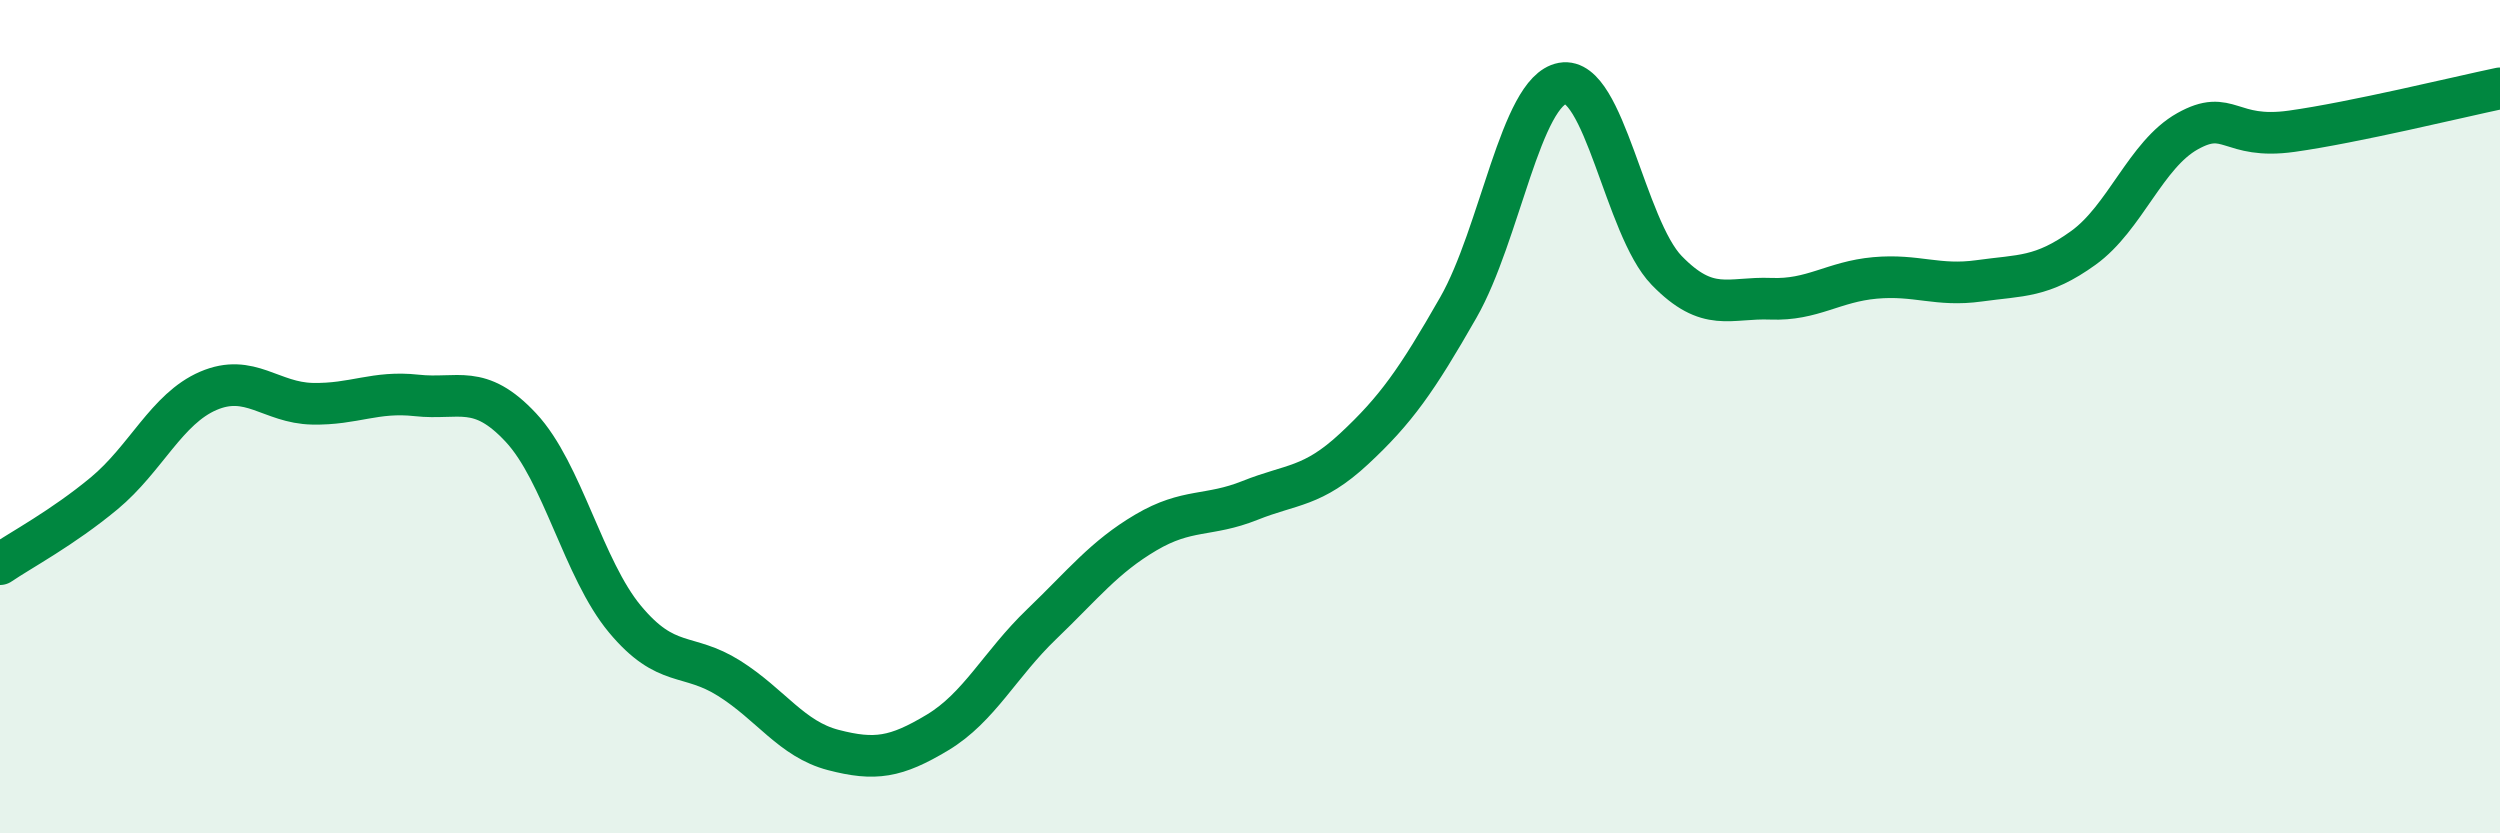
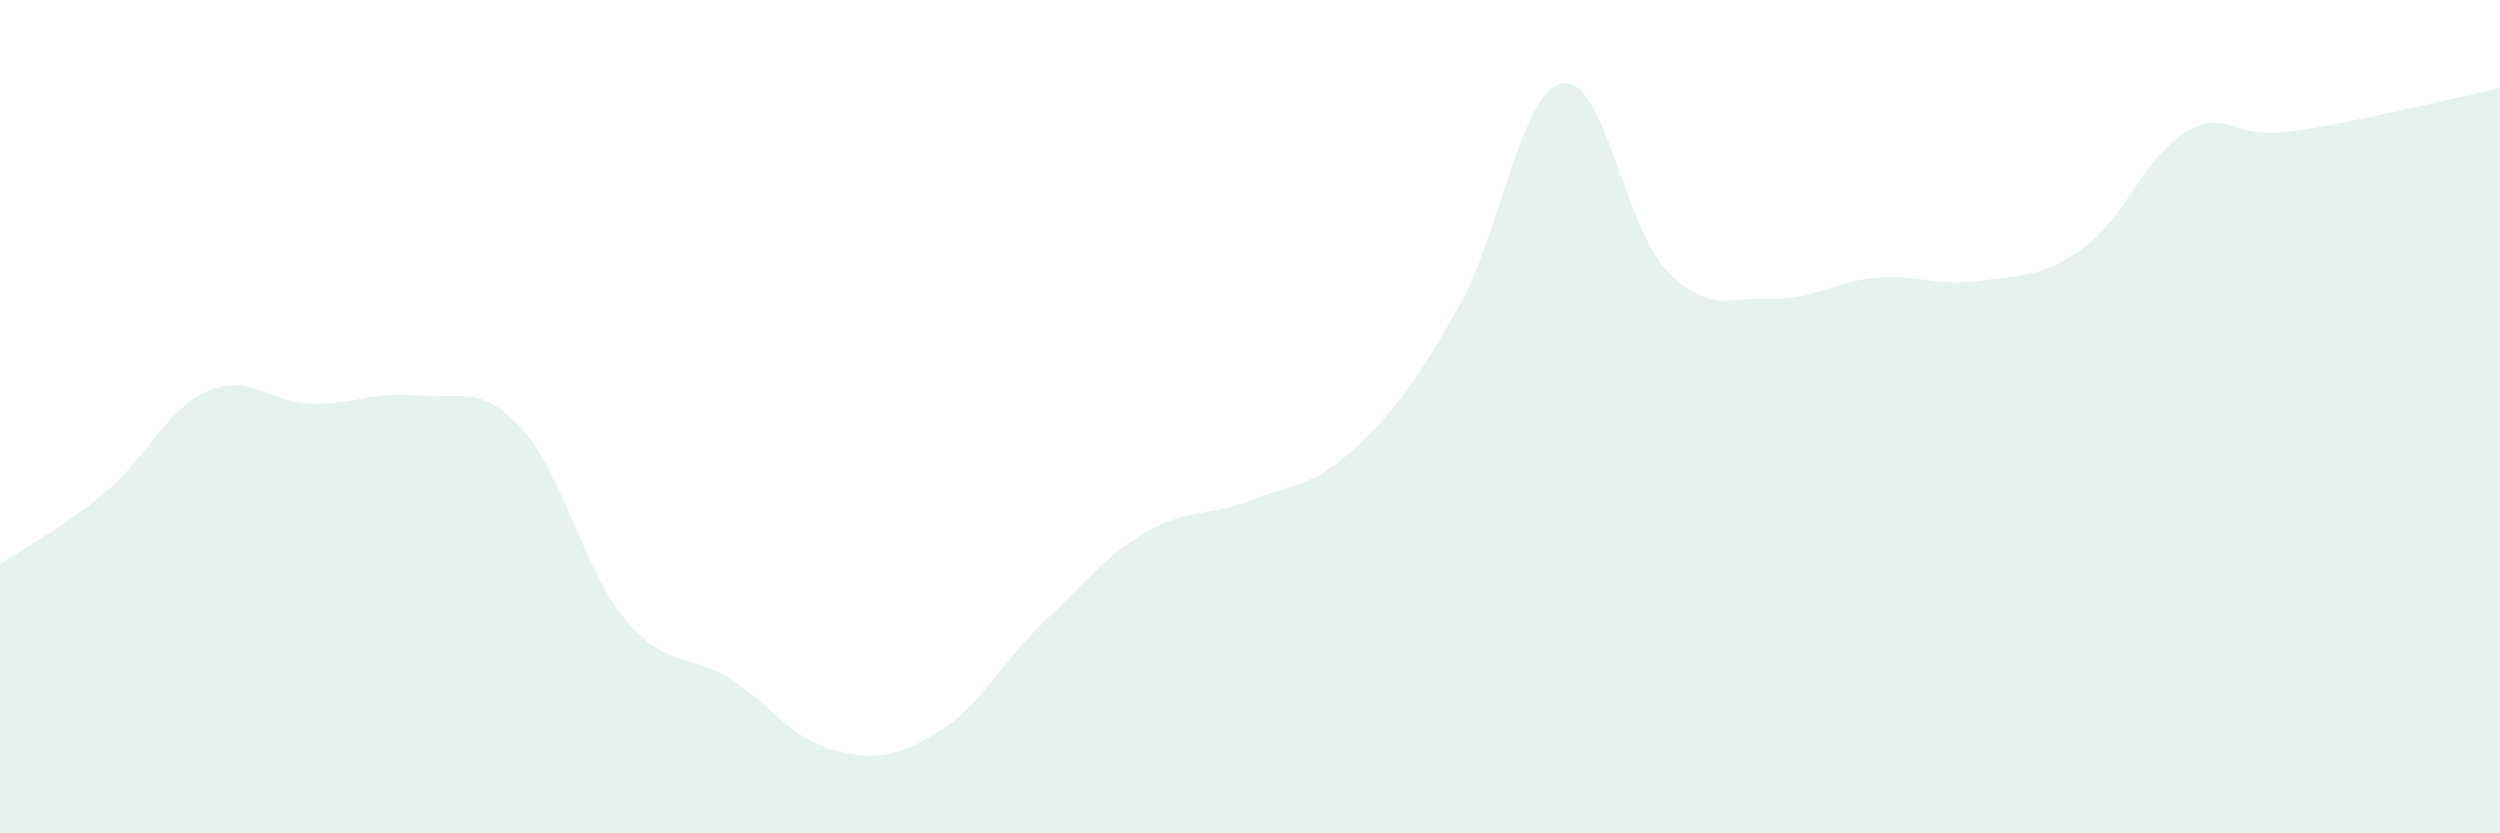
<svg xmlns="http://www.w3.org/2000/svg" width="60" height="20" viewBox="0 0 60 20">
  <path d="M 0,13.54 C 0.5,13.2 1.5,12.67 2.5,11.84 C 3.5,11.01 4,9.81 5,9.38 C 6,8.95 6.5,9.67 7.5,9.69 C 8.5,9.71 9,9.38 10,9.49 C 11,9.6 11.5,9.19 12.5,10.26 C 13.5,11.33 14,13.66 15,14.86 C 16,16.06 16.5,15.65 17.5,16.28 C 18.5,16.91 19,17.74 20,18 C 21,18.26 21.5,18.18 22.5,17.58 C 23.5,16.98 24,15.94 25,14.98 C 26,14.02 26.5,13.37 27.5,12.78 C 28.5,12.19 29,12.41 30,12.01 C 31,11.61 31.5,11.7 32.5,10.77 C 33.5,9.84 34,9.13 35,7.38 C 36,5.63 36.5,2.18 37.5,2 C 38.5,1.82 39,5.46 40,6.49 C 41,7.52 41.5,7.13 42.5,7.17 C 43.5,7.21 44,6.76 45,6.67 C 46,6.58 46.5,6.88 47.5,6.74 C 48.5,6.6 49,6.67 50,5.95 C 51,5.23 51.5,3.71 52.5,3.15 C 53.5,2.59 53.5,3.36 55,3.15 C 56.5,2.94 59,2.33 60,2.12L60 20L0 20Z" fill="#008740" opacity="0.1" stroke-linecap="round" stroke-linejoin="round" />
-   <path d="M 0,13.54 C 0.5,13.2 1.5,12.67 2.5,11.84 C 3.5,11.01 4,9.81 5,9.38 C 6,8.95 6.5,9.67 7.5,9.69 C 8.5,9.71 9,9.38 10,9.49 C 11,9.6 11.5,9.19 12.5,10.26 C 13.5,11.33 14,13.66 15,14.86 C 16,16.06 16.5,15.65 17.5,16.28 C 18.5,16.91 19,17.74 20,18 C 21,18.26 21.5,18.18 22.5,17.58 C 23.5,16.98 24,15.94 25,14.98 C 26,14.02 26.5,13.37 27.5,12.78 C 28.5,12.19 29,12.41 30,12.01 C 31,11.61 31.5,11.7 32.5,10.77 C 33.5,9.84 34,9.13 35,7.38 C 36,5.63 36.5,2.18 37.5,2 C 38.5,1.82 39,5.46 40,6.49 C 41,7.52 41.5,7.13 42.5,7.17 C 43.5,7.21 44,6.76 45,6.67 C 46,6.58 46.5,6.88 47.5,6.74 C 48.5,6.6 49,6.67 50,5.95 C 51,5.23 51.5,3.71 52.5,3.15 C 53.5,2.59 53.5,3.36 55,3.15 C 56.5,2.94 59,2.33 60,2.12" stroke="#008740" stroke-width="1" fill="none" stroke-linecap="round" stroke-linejoin="round" />
</svg>